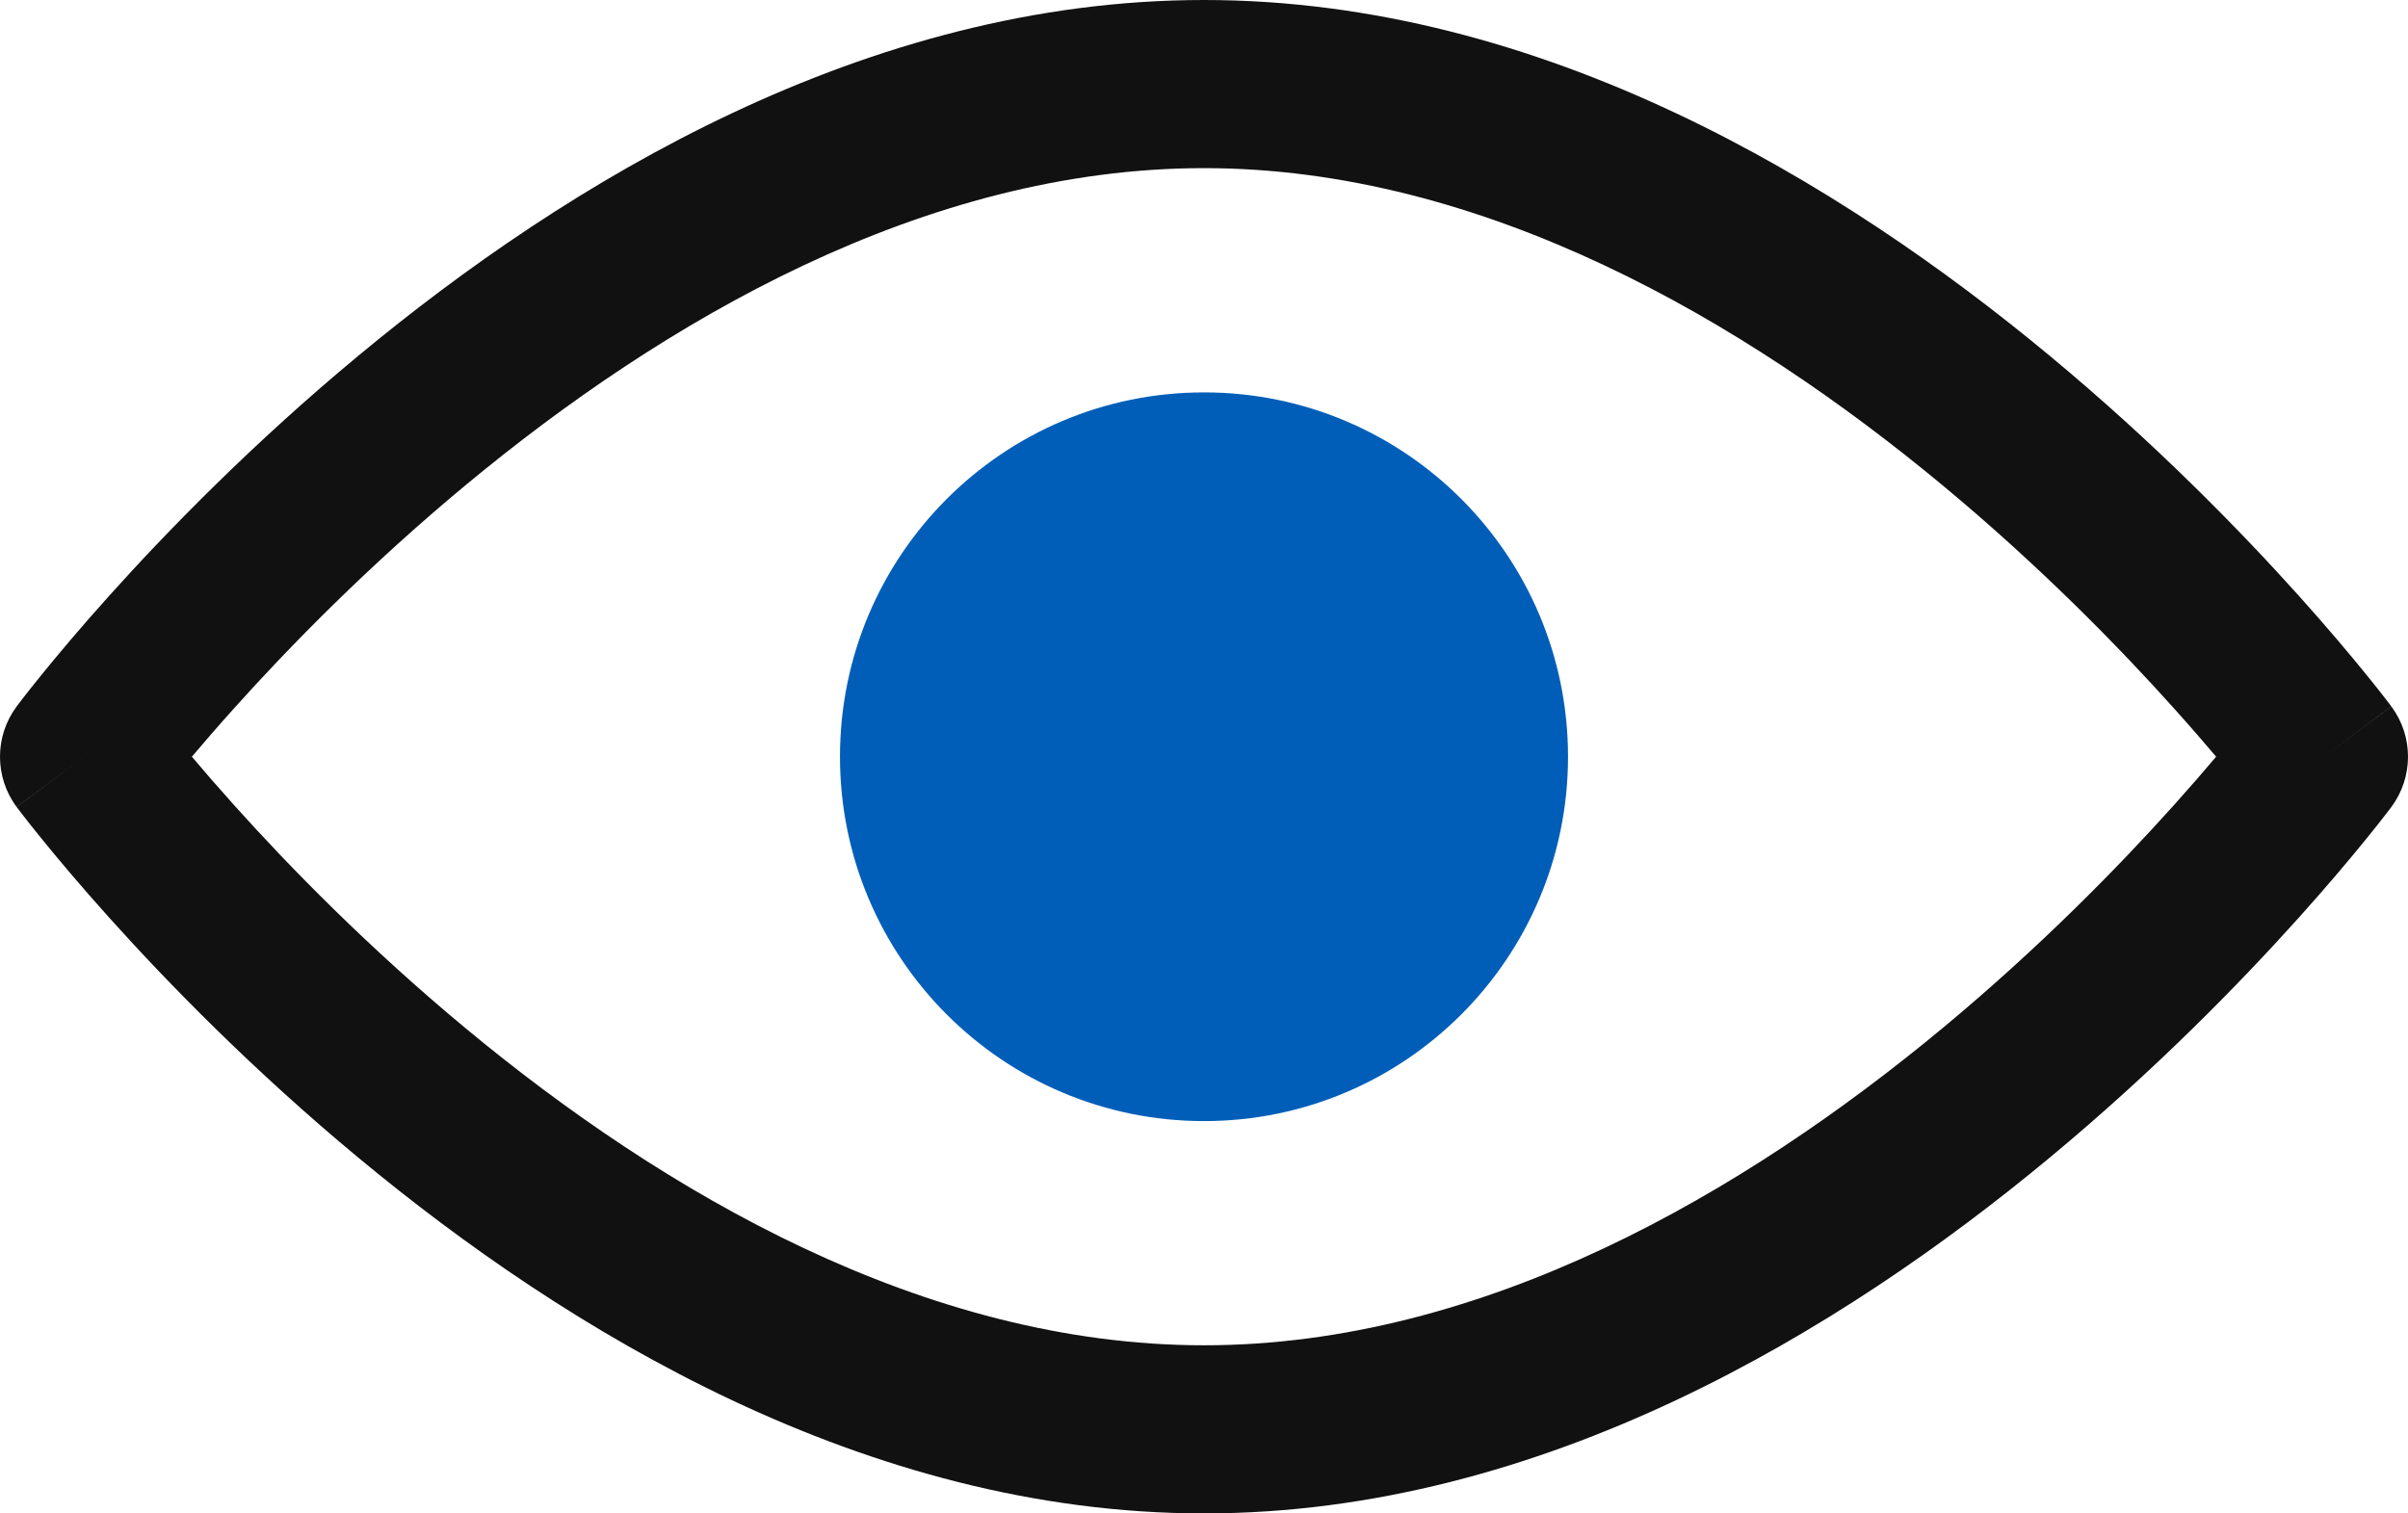
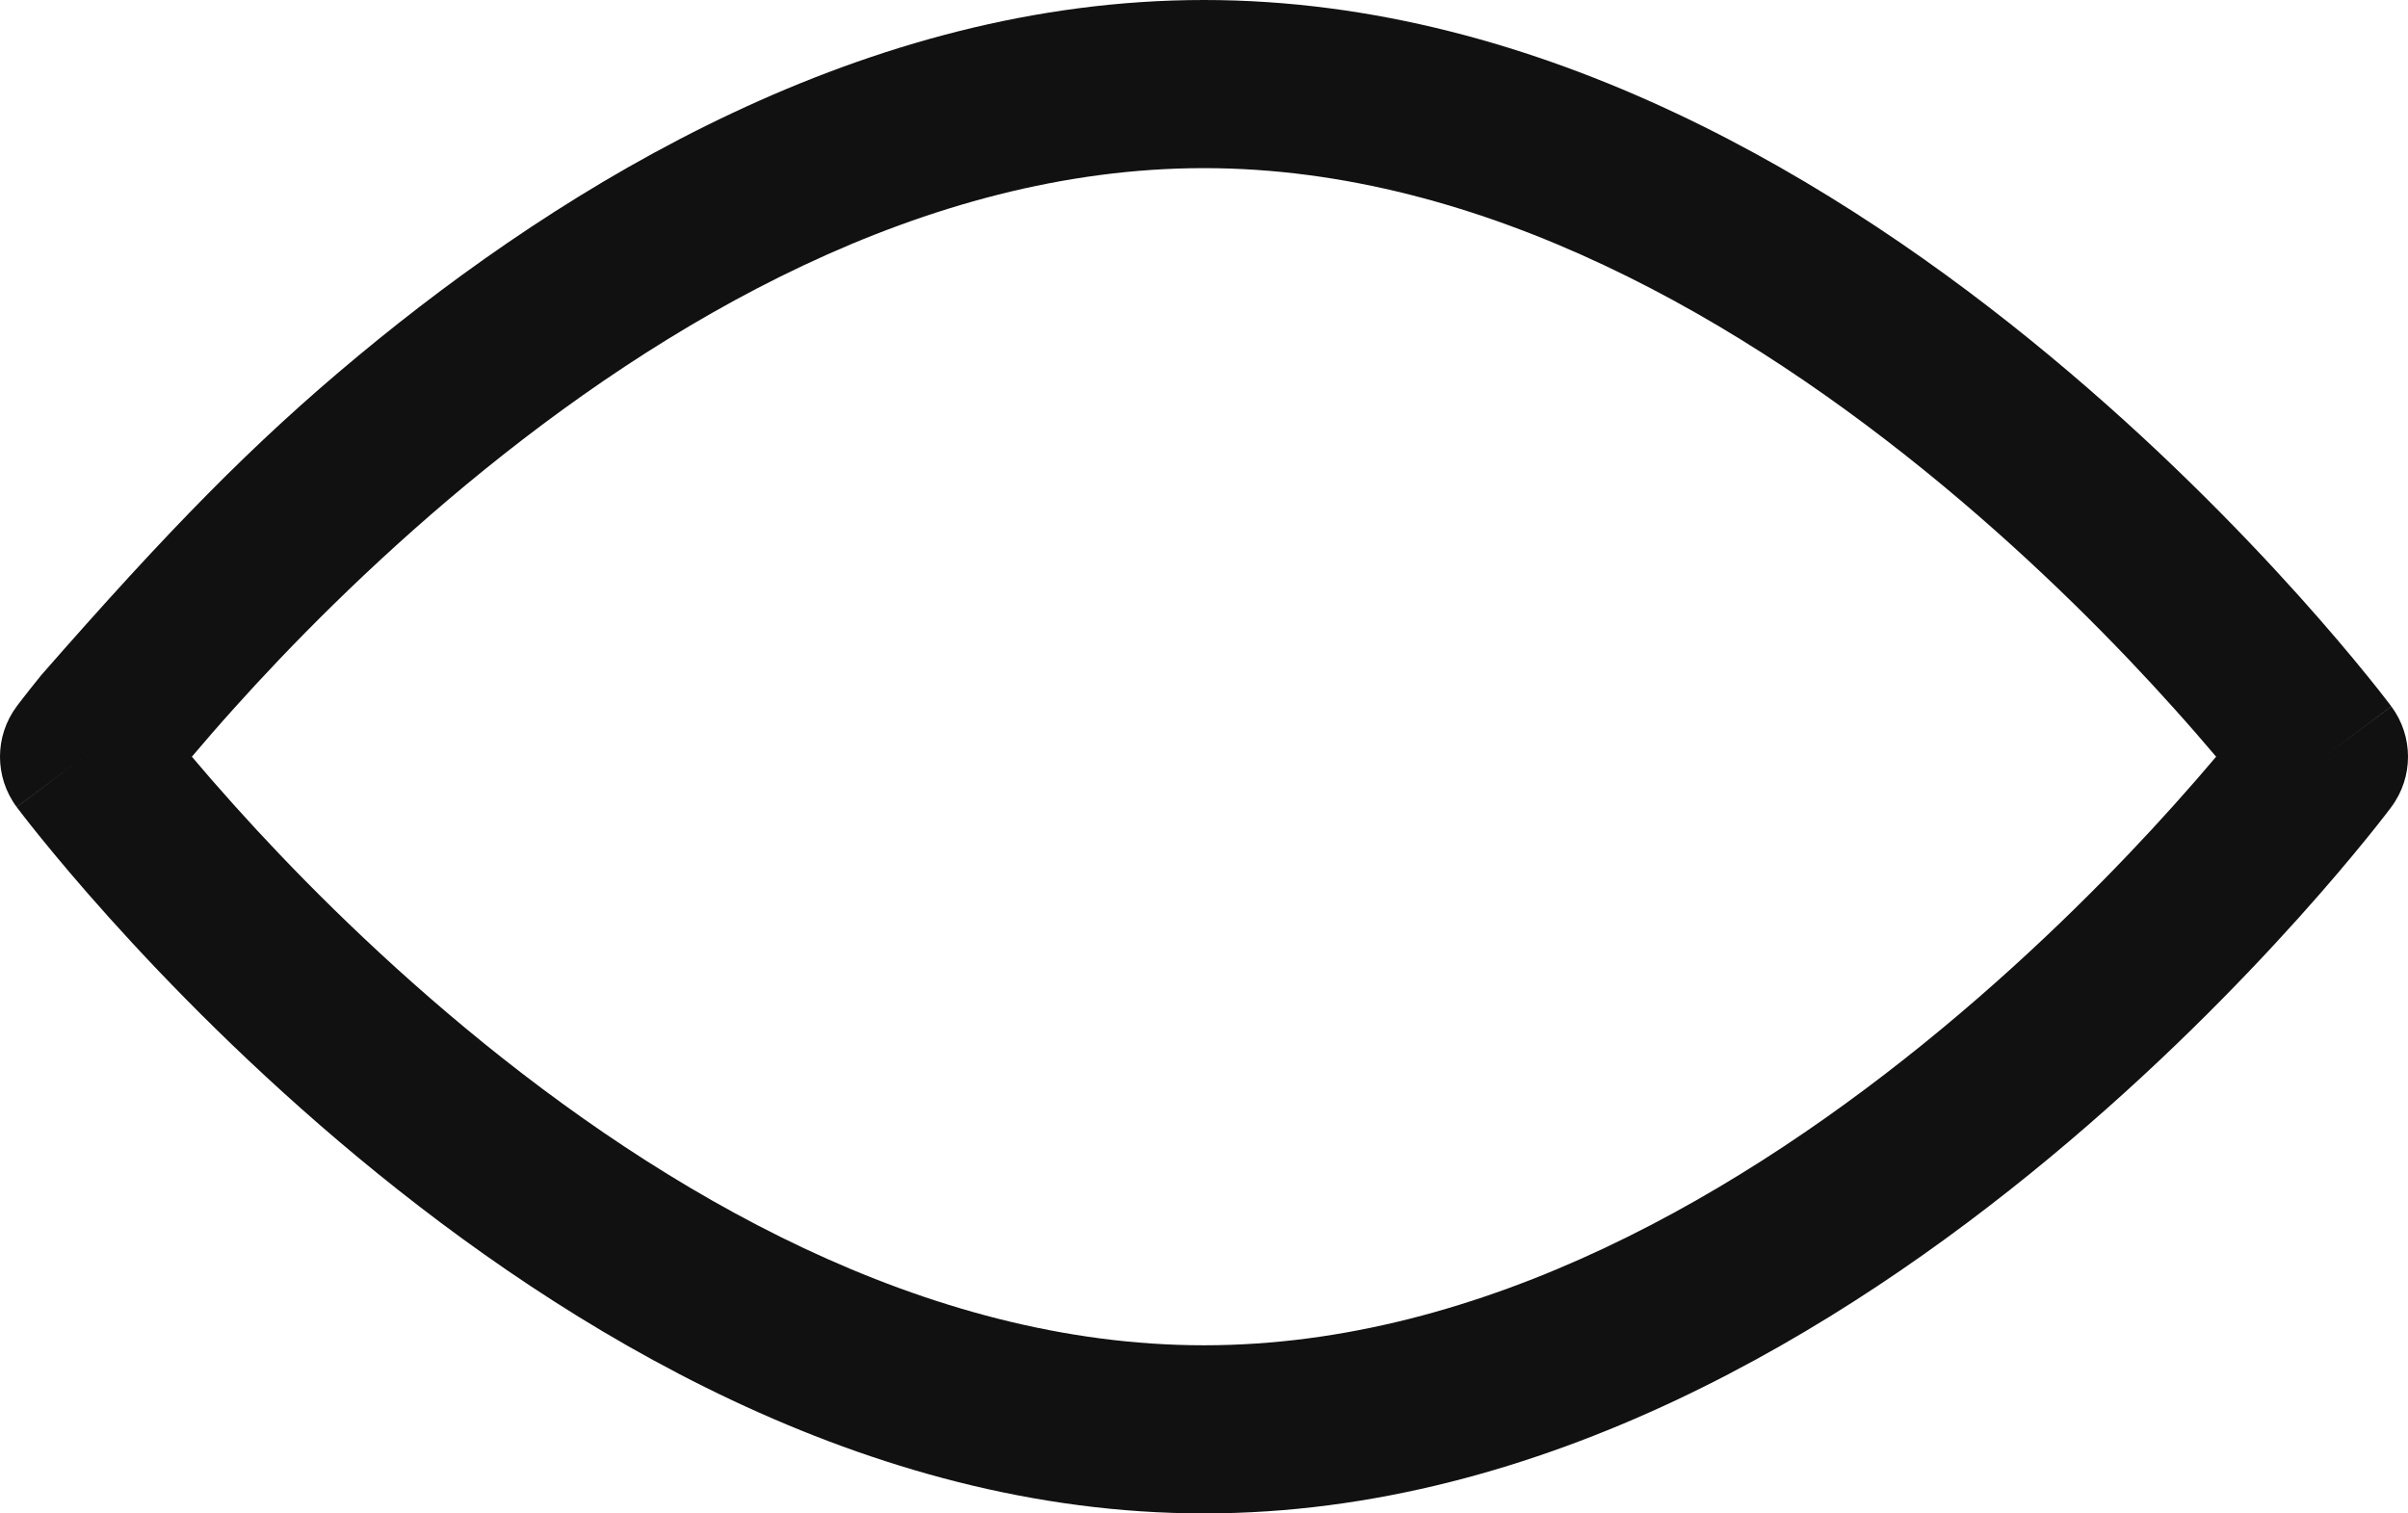
<svg xmlns="http://www.w3.org/2000/svg" width="35" height="22" viewBox="0 0 35 22" fill="none">
-   <path fill-rule="evenodd" clip-rule="evenodd" d="M5.21 5.17C8.234 2.66 12.579 0 17.5 0C22.421 0 26.766 2.66 29.79 5.17C31.32 6.439 32.555 7.706 33.408 8.655C33.835 9.13 34.168 9.528 34.396 9.809C34.511 9.95 34.599 10.062 34.659 10.14C34.69 10.18 34.713 10.21 34.73 10.232L34.749 10.257L34.755 10.265L34.757 10.268C34.757 10.268 34.758 10.269 33.779 11C34.758 11.731 34.758 11.731 34.757 11.732L34.755 11.735L34.749 11.743L34.73 11.768C34.713 11.79 34.69 11.82 34.659 11.86C34.599 11.938 34.511 12.05 34.396 12.191C34.168 12.472 33.835 12.87 33.408 13.345C32.555 14.294 31.32 15.561 29.79 16.83C26.766 19.34 22.421 22 17.5 22C12.579 22 8.234 19.34 5.21 16.83C3.68 15.561 2.445 14.294 1.592 13.345C1.165 12.87 0.832 12.472 0.604 12.191C0.489 12.05 0.401 11.938 0.341 11.86C0.31 11.82 0.287 11.79 0.27 11.768L0.251 11.743L0.245 11.735L0.243 11.732C0.243 11.732 0.242 11.731 1.221 11C0.242 10.269 0.242 10.269 0.243 10.268L0.245 10.265L0.251 10.257L0.27 10.232C0.287 10.21 0.31 10.18 0.341 10.14C0.401 10.062 0.489 9.95 0.604 9.809C0.832 9.528 1.165 9.13 1.592 8.655C2.445 7.706 3.68 6.439 5.21 5.17ZM1.221 11L0.243 10.268C-0.081 10.702 -0.081 11.297 0.242 11.731L1.221 11ZM2.789 11C2.961 11.204 3.168 11.443 3.408 11.71C4.202 12.595 5.352 13.773 6.768 14.948C9.635 17.327 13.43 19.556 17.5 19.556C21.57 19.556 25.365 17.327 28.232 14.948C29.648 13.773 30.798 12.595 31.592 11.71C31.832 11.443 32.039 11.204 32.211 11C32.039 10.796 31.832 10.557 31.592 10.29C30.798 9.405 29.648 8.227 28.232 7.052C25.365 4.673 21.57 2.444 17.5 2.444C13.43 2.444 9.635 4.673 6.768 7.052C5.352 8.227 4.202 9.405 3.408 10.29C3.168 10.557 2.961 10.796 2.789 11ZM33.779 11L34.757 11.732C35.081 11.298 35.081 10.703 34.758 10.269L33.779 11Z" fill="#111111" />
-   <ellipse cx="17.093" cy="11.245" rx="3.419" ry="3.422" fill="#005EB8" />
-   <path fill-rule="evenodd" clip-rule="evenodd" d="M12.209 11C12.209 8.075 14.578 5.704 17.5 5.704C20.422 5.704 22.791 8.075 22.791 11C22.791 13.925 20.422 16.297 17.5 16.297C14.578 16.297 12.209 13.925 12.209 11ZM17.5 8.149C15.926 8.149 14.651 9.425 14.651 11C14.651 12.575 15.926 13.852 17.5 13.852C19.073 13.852 20.349 12.575 20.349 11C20.349 9.425 19.073 8.149 17.5 8.149Z" fill="#005EB8" />
+   <path fill-rule="evenodd" clip-rule="evenodd" d="M5.21 5.17C8.234 2.66 12.579 0 17.5 0C22.421 0 26.766 2.66 29.79 5.17C31.32 6.439 32.555 7.706 33.408 8.655C33.835 9.13 34.168 9.528 34.396 9.809C34.511 9.95 34.599 10.062 34.659 10.14C34.69 10.18 34.713 10.21 34.73 10.232L34.749 10.257L34.755 10.265L34.757 10.268C34.757 10.268 34.758 10.269 33.779 11C34.758 11.731 34.758 11.731 34.757 11.732L34.755 11.735L34.749 11.743L34.73 11.768C34.713 11.79 34.69 11.82 34.659 11.86C34.599 11.938 34.511 12.05 34.396 12.191C34.168 12.472 33.835 12.87 33.408 13.345C32.555 14.294 31.32 15.561 29.79 16.83C26.766 19.34 22.421 22 17.5 22C12.579 22 8.234 19.34 5.21 16.83C3.68 15.561 2.445 14.294 1.592 13.345C1.165 12.87 0.832 12.472 0.604 12.191C0.489 12.05 0.401 11.938 0.341 11.86C0.31 11.82 0.287 11.79 0.27 11.768L0.251 11.743L0.245 11.735L0.243 11.732C0.243 11.732 0.242 11.731 1.221 11C0.242 10.269 0.242 10.269 0.243 10.268L0.245 10.265L0.251 10.257L0.27 10.232C0.287 10.21 0.31 10.18 0.341 10.14C0.401 10.062 0.489 9.95 0.604 9.809C2.445 7.706 3.68 6.439 5.21 5.17ZM1.221 11L0.243 10.268C-0.081 10.702 -0.081 11.297 0.242 11.731L1.221 11ZM2.789 11C2.961 11.204 3.168 11.443 3.408 11.71C4.202 12.595 5.352 13.773 6.768 14.948C9.635 17.327 13.43 19.556 17.5 19.556C21.57 19.556 25.365 17.327 28.232 14.948C29.648 13.773 30.798 12.595 31.592 11.71C31.832 11.443 32.039 11.204 32.211 11C32.039 10.796 31.832 10.557 31.592 10.29C30.798 9.405 29.648 8.227 28.232 7.052C25.365 4.673 21.57 2.444 17.5 2.444C13.43 2.444 9.635 4.673 6.768 7.052C5.352 8.227 4.202 9.405 3.408 10.29C3.168 10.557 2.961 10.796 2.789 11ZM33.779 11L34.757 11.732C35.081 11.298 35.081 10.703 34.758 10.269L33.779 11Z" fill="#111111" />
</svg>